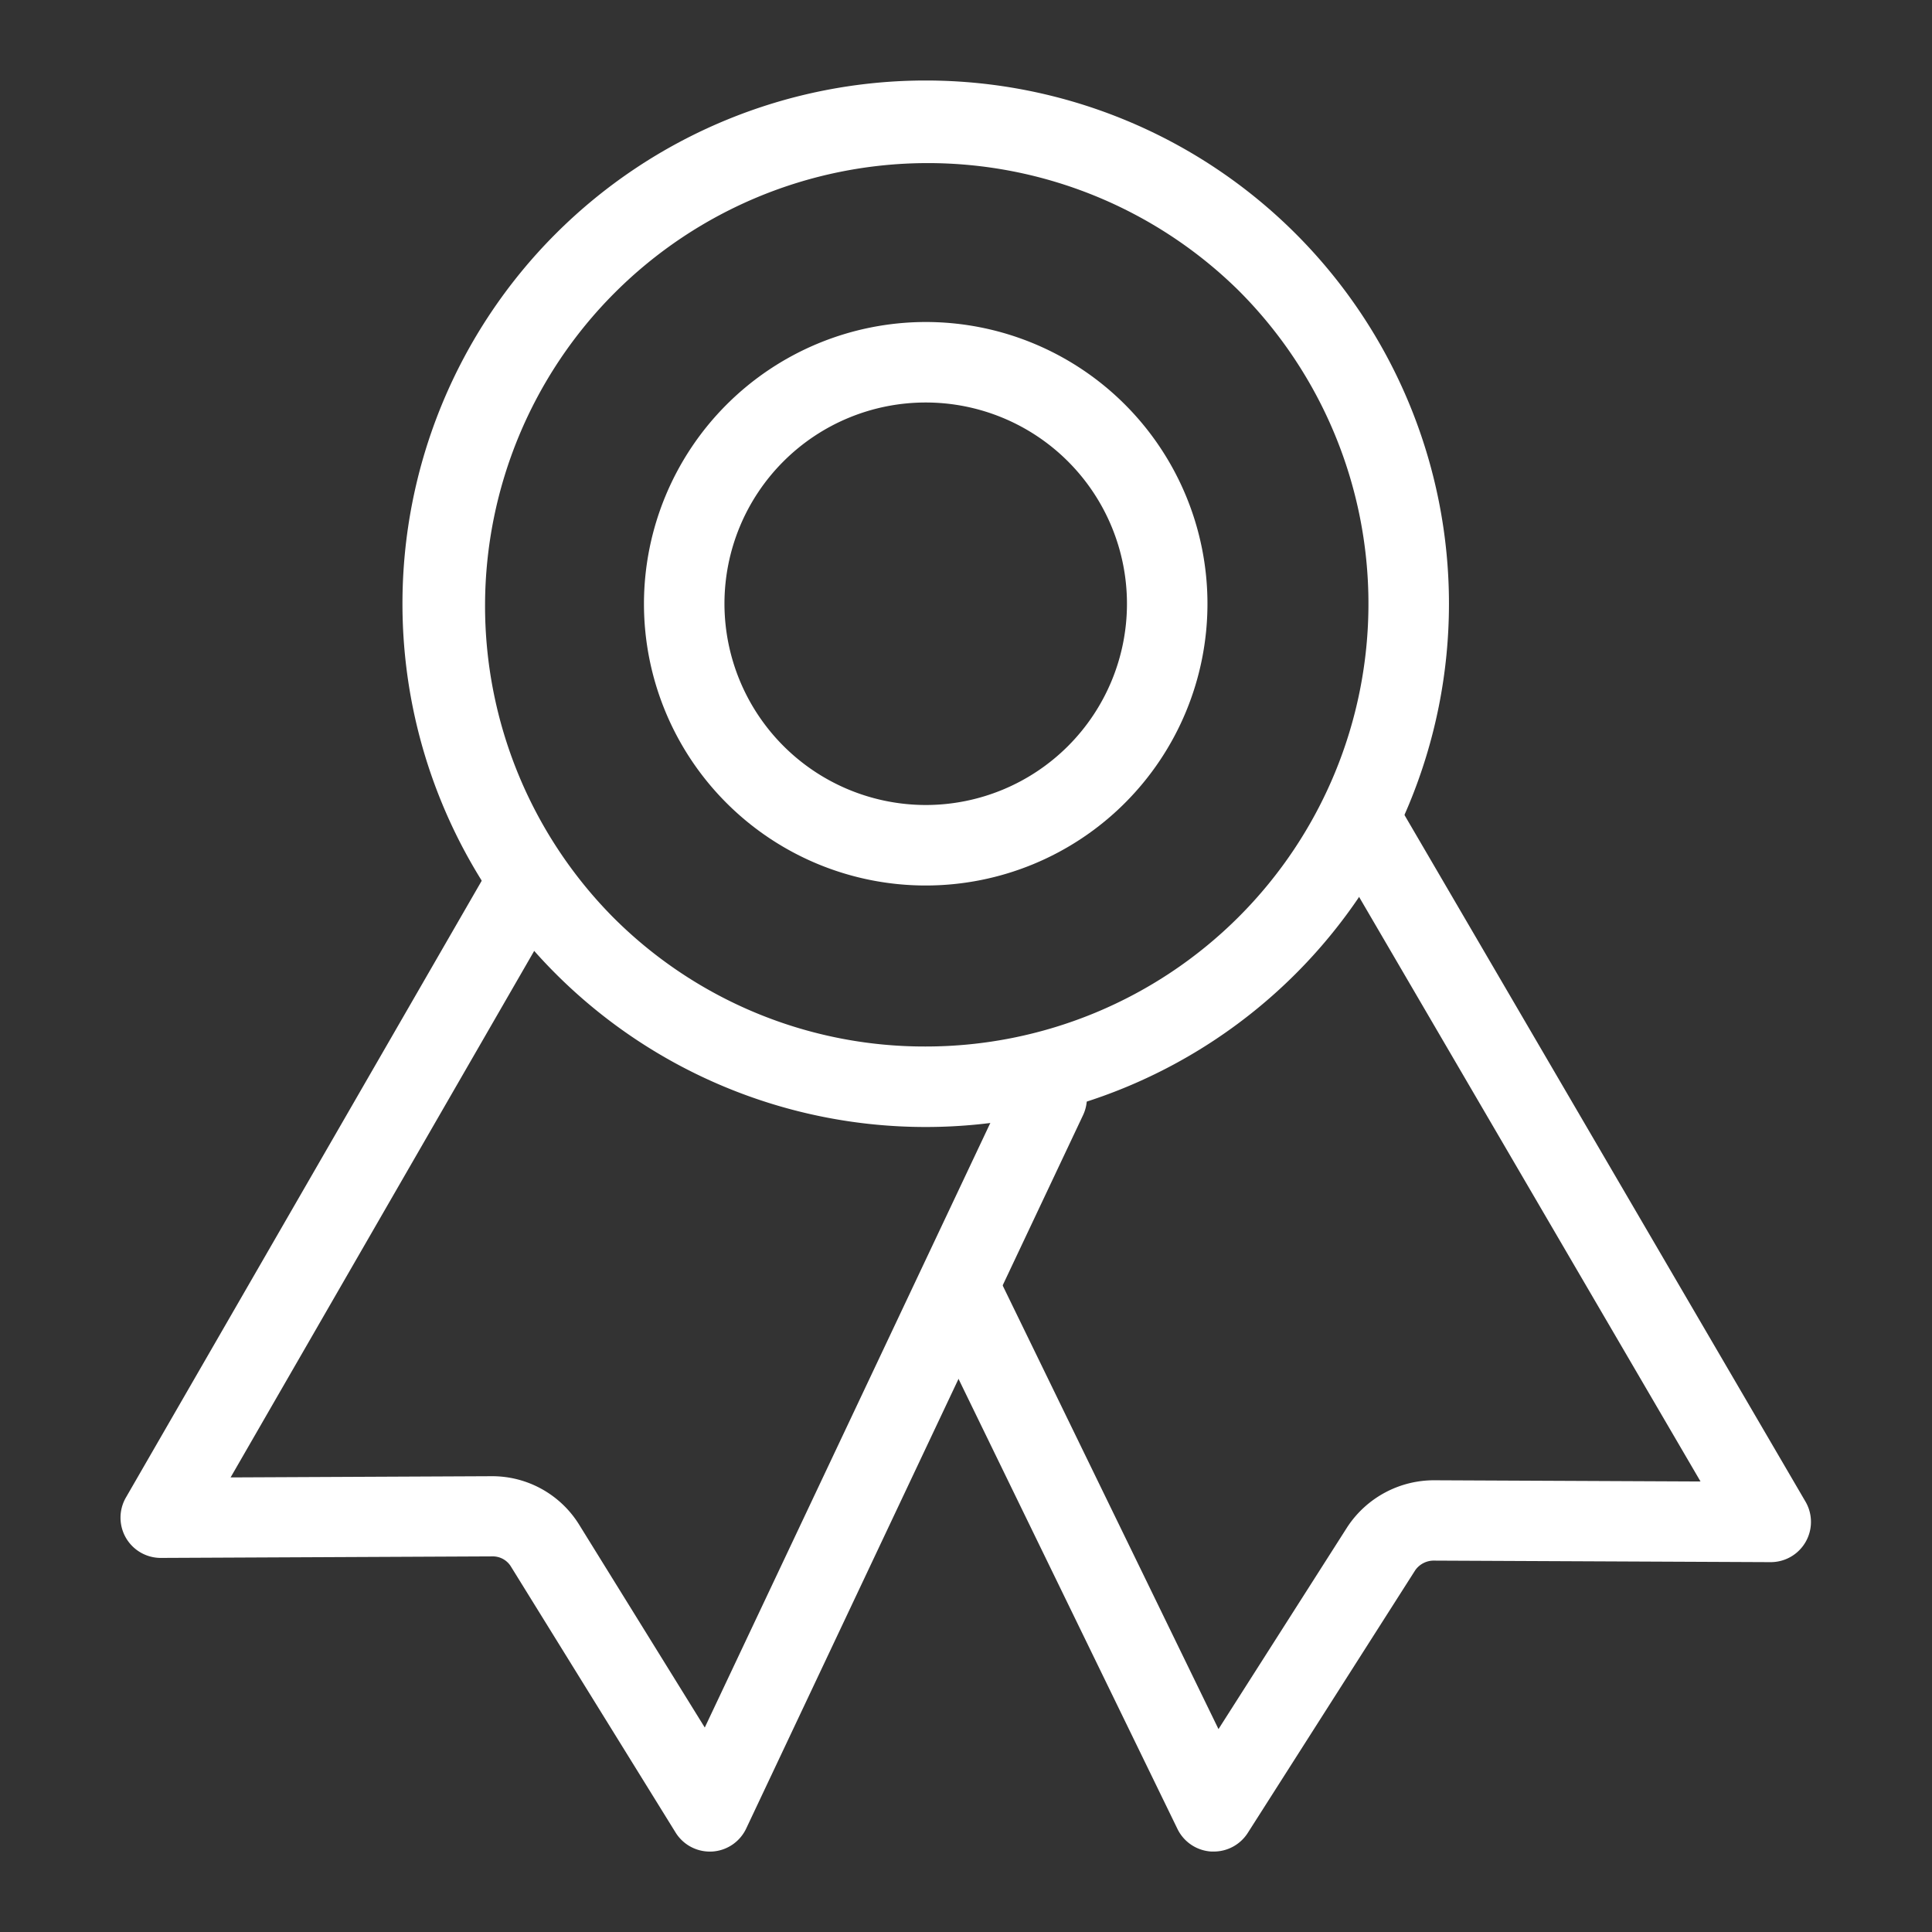
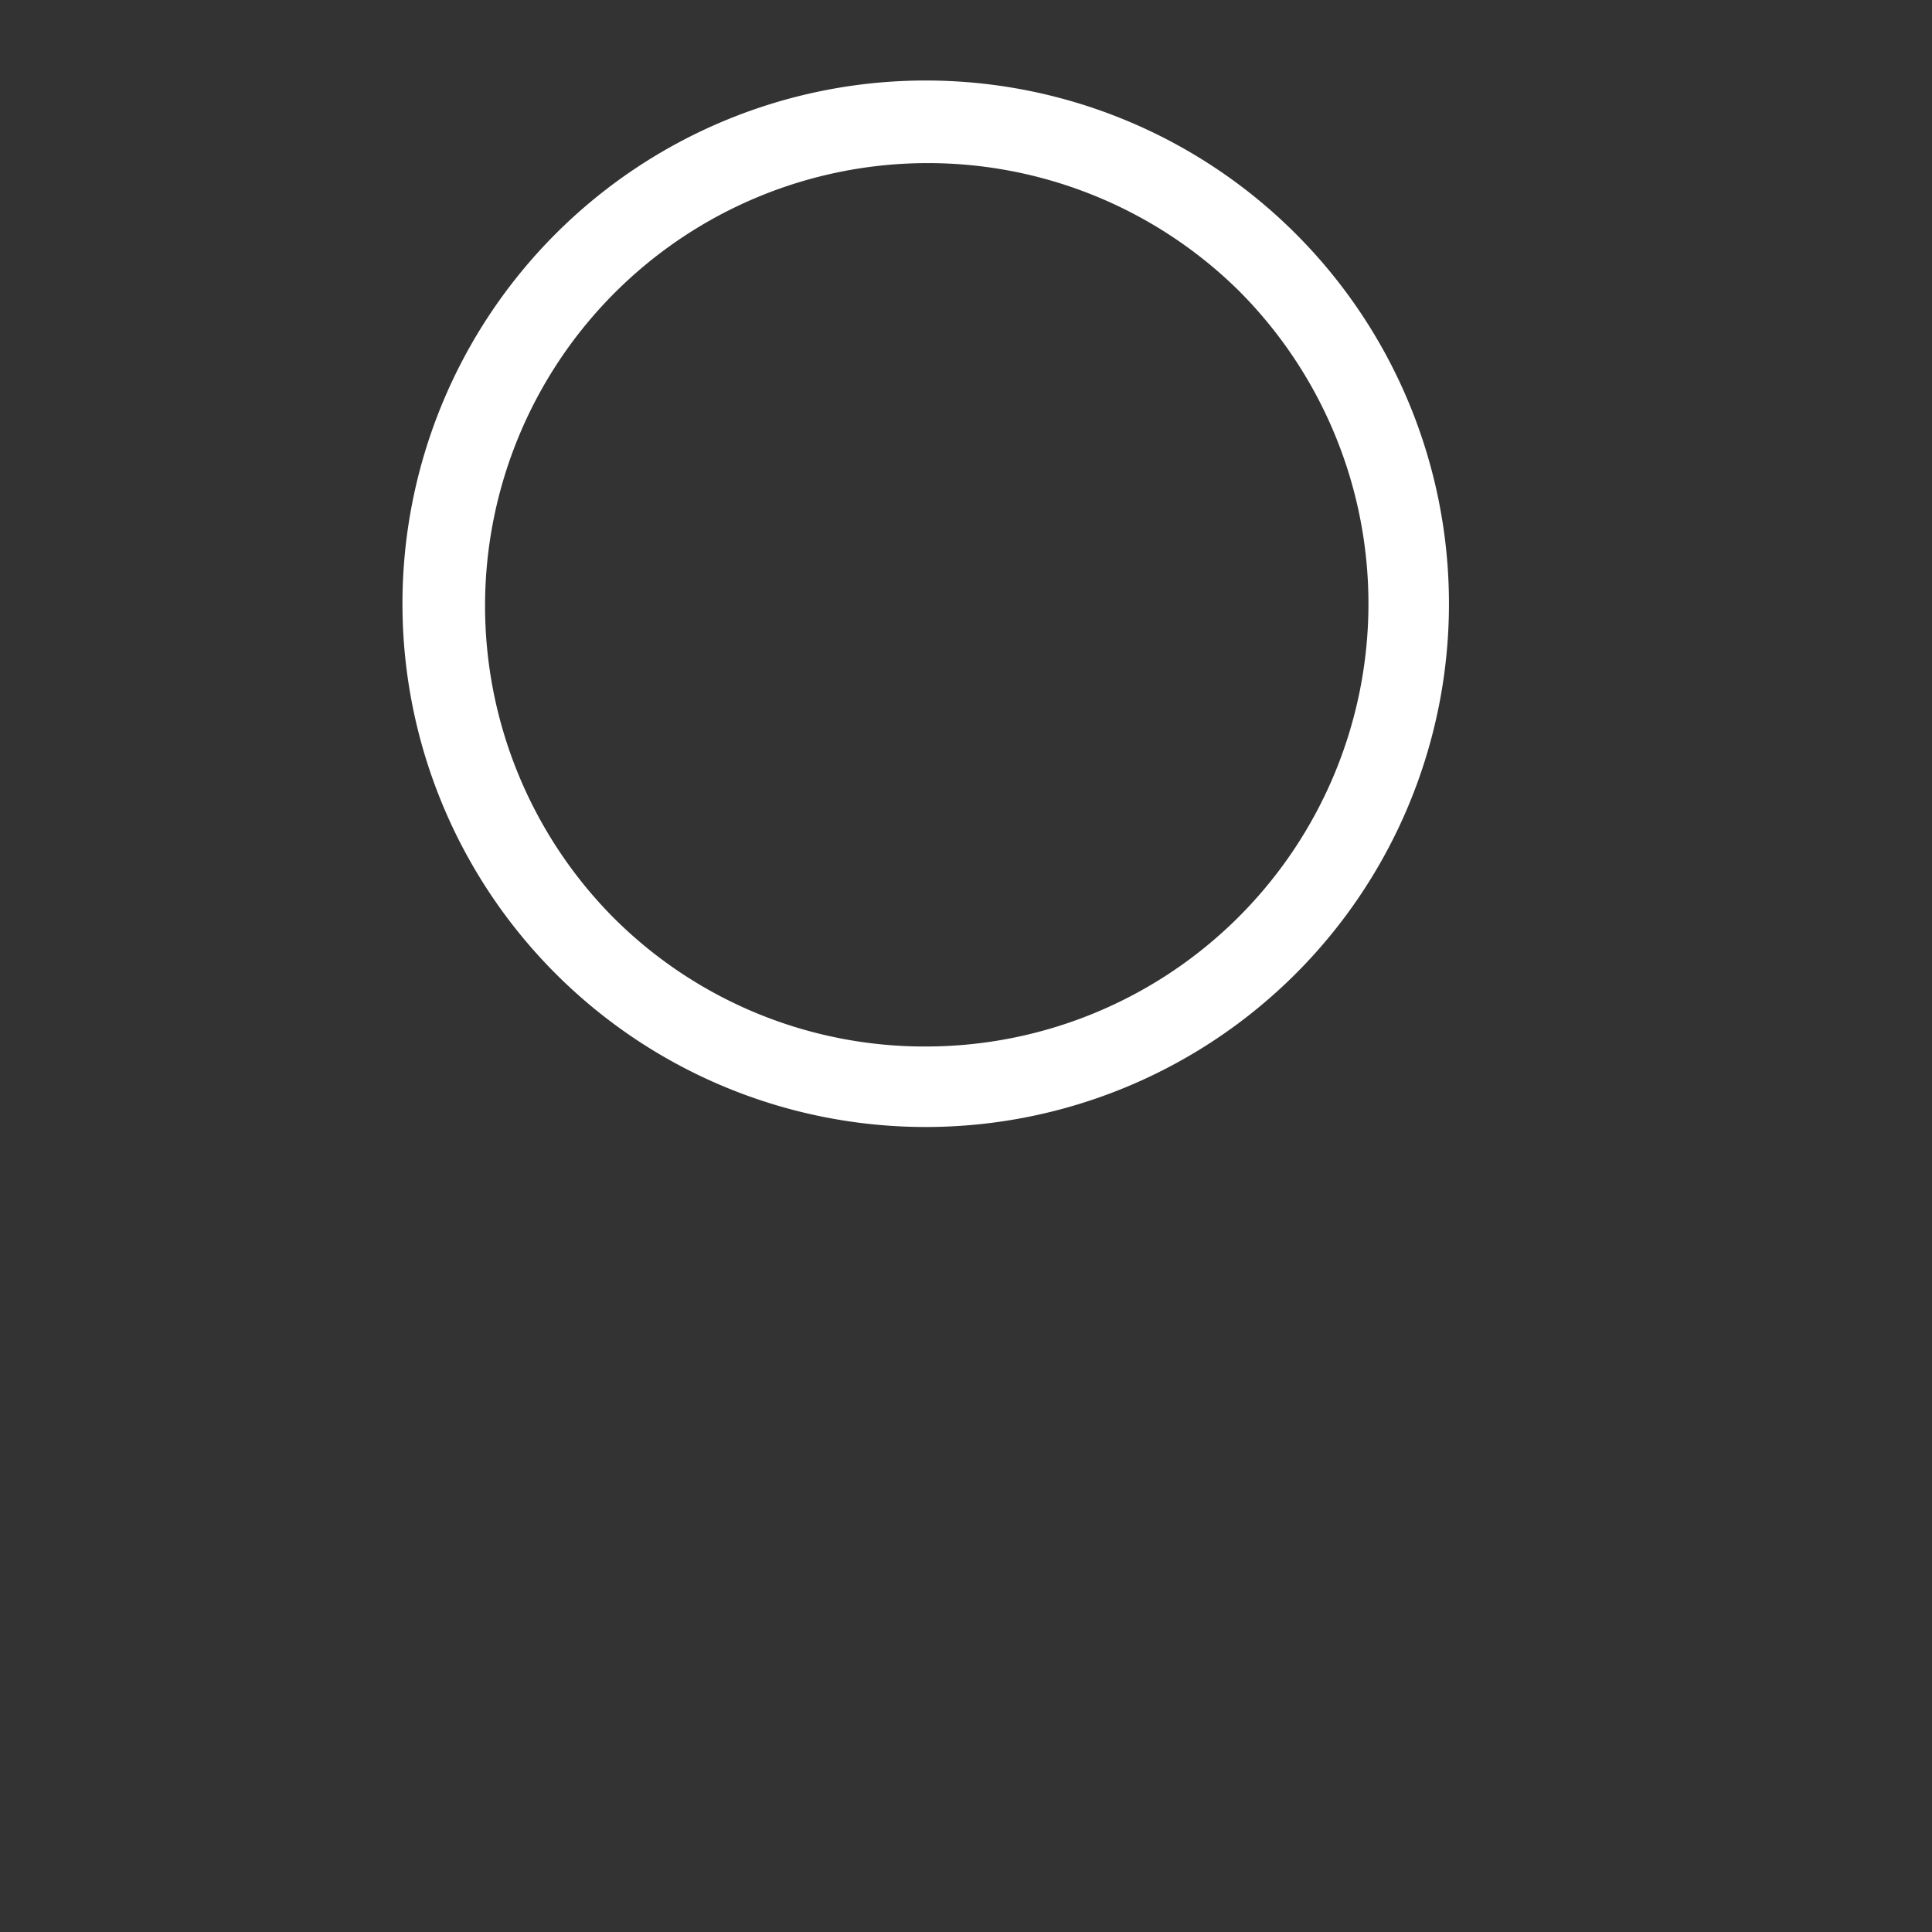
<svg xmlns="http://www.w3.org/2000/svg" width="48" height="48" viewBox="0 0 48 48">
  <rect x="0" y="0" width="48" height="48" fill="#333333" stroke="none" />
  <g transform="translate(-320 -3266)">
    <g transform="translate(320 3266)">
-       <rect width="48" height="48" fill="none" />
-     </g>
+       </g>
    <g transform="translate(275.343 3235.724)">
      <path d="M12-1A13,13,0,0,1,25,12,13,13,0,0,1,12,25,13,13,0,0,1-1,12,13,13,0,0,1,12-1Zm0,24A11,11,0,0,0,19.778,4.222,11,11,0,0,0,4.222,19.778,10.928,10.928,0,0,0,12,23Z" transform="translate(55.656 33.276)" fill="#fff" />
-       <path d="M61.636,251.82a1,1,0,0,1-.85-.473l-4.1-6.623a.529.529,0,0,0-.454-.238L48,244.524a1,1,0,0,1-.871-1.5l9.057-15.7a1,1,0,1,1,1.732,1l-8.188,14.2,6.485-.03a2.541,2.541,0,0,1,2.163,1.185l3.133,5.059L69.1,232.67a1,1,0,0,1,1.809.854L62.54,251.247a1,1,0,0,1-.848.572Z" transform="translate(0.656 -175.542)" fill="#fff" />
-       <path d="M262.154,248l-.058,0a1,1,0,0,1-.842-.561l-6.154-12.65a1,1,0,1,1,1.8-.875l5.373,11.044,3.2-5.019a2.578,2.578,0,0,1,2.176-1.163l6.6.03-9.322-15.96a1,1,0,1,1,1.727-1.009l10.205,17.473a1,1,0,0,1-.868,1.5l-8.352-.038h0a.563.563,0,0,0-.478.239L263,247.538A1,1,0,0,1,262.154,248Z" transform="translate(-187.343 -171.723)" fill="#fff" />
-       <path d="M6-1A7,7,0,1,1-1,6,7.008,7.008,0,0,1,6-1ZM6,11A5,5,0,1,0,1,6,5.006,5.006,0,0,0,6,11Z" transform="translate(61.656 39.276)" fill="#fff" />
    </g>
  </g>
</svg>